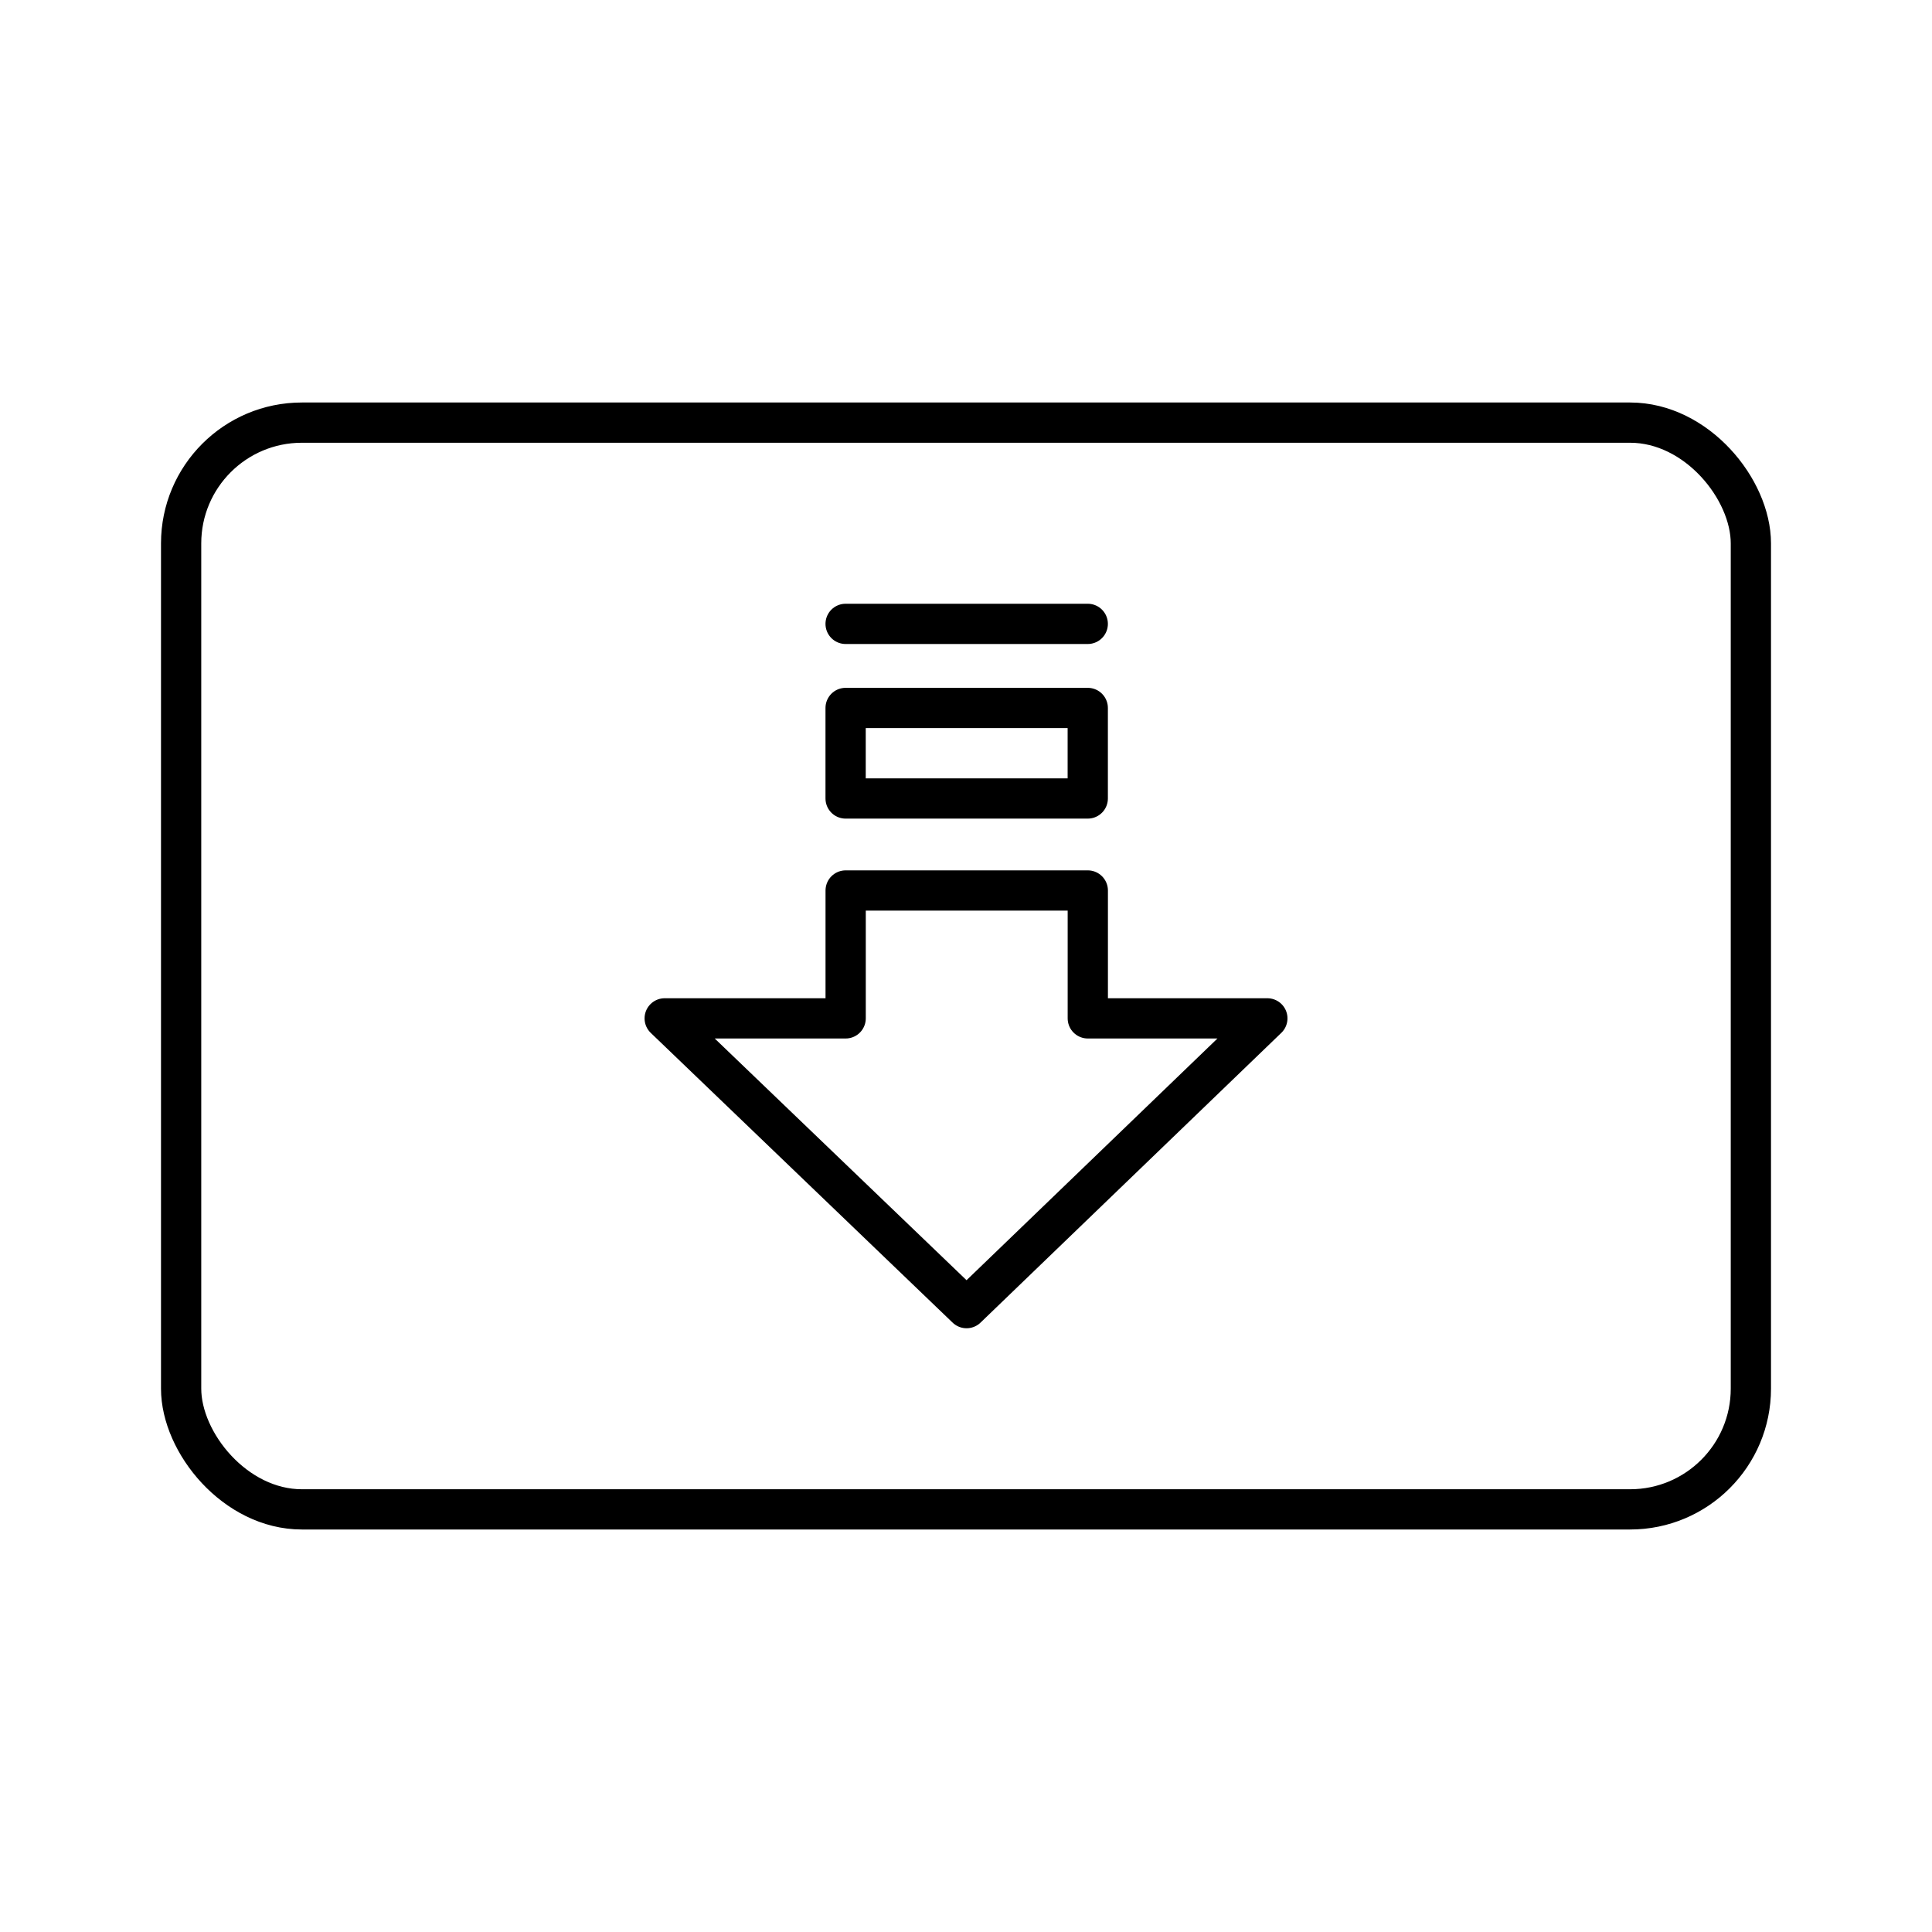
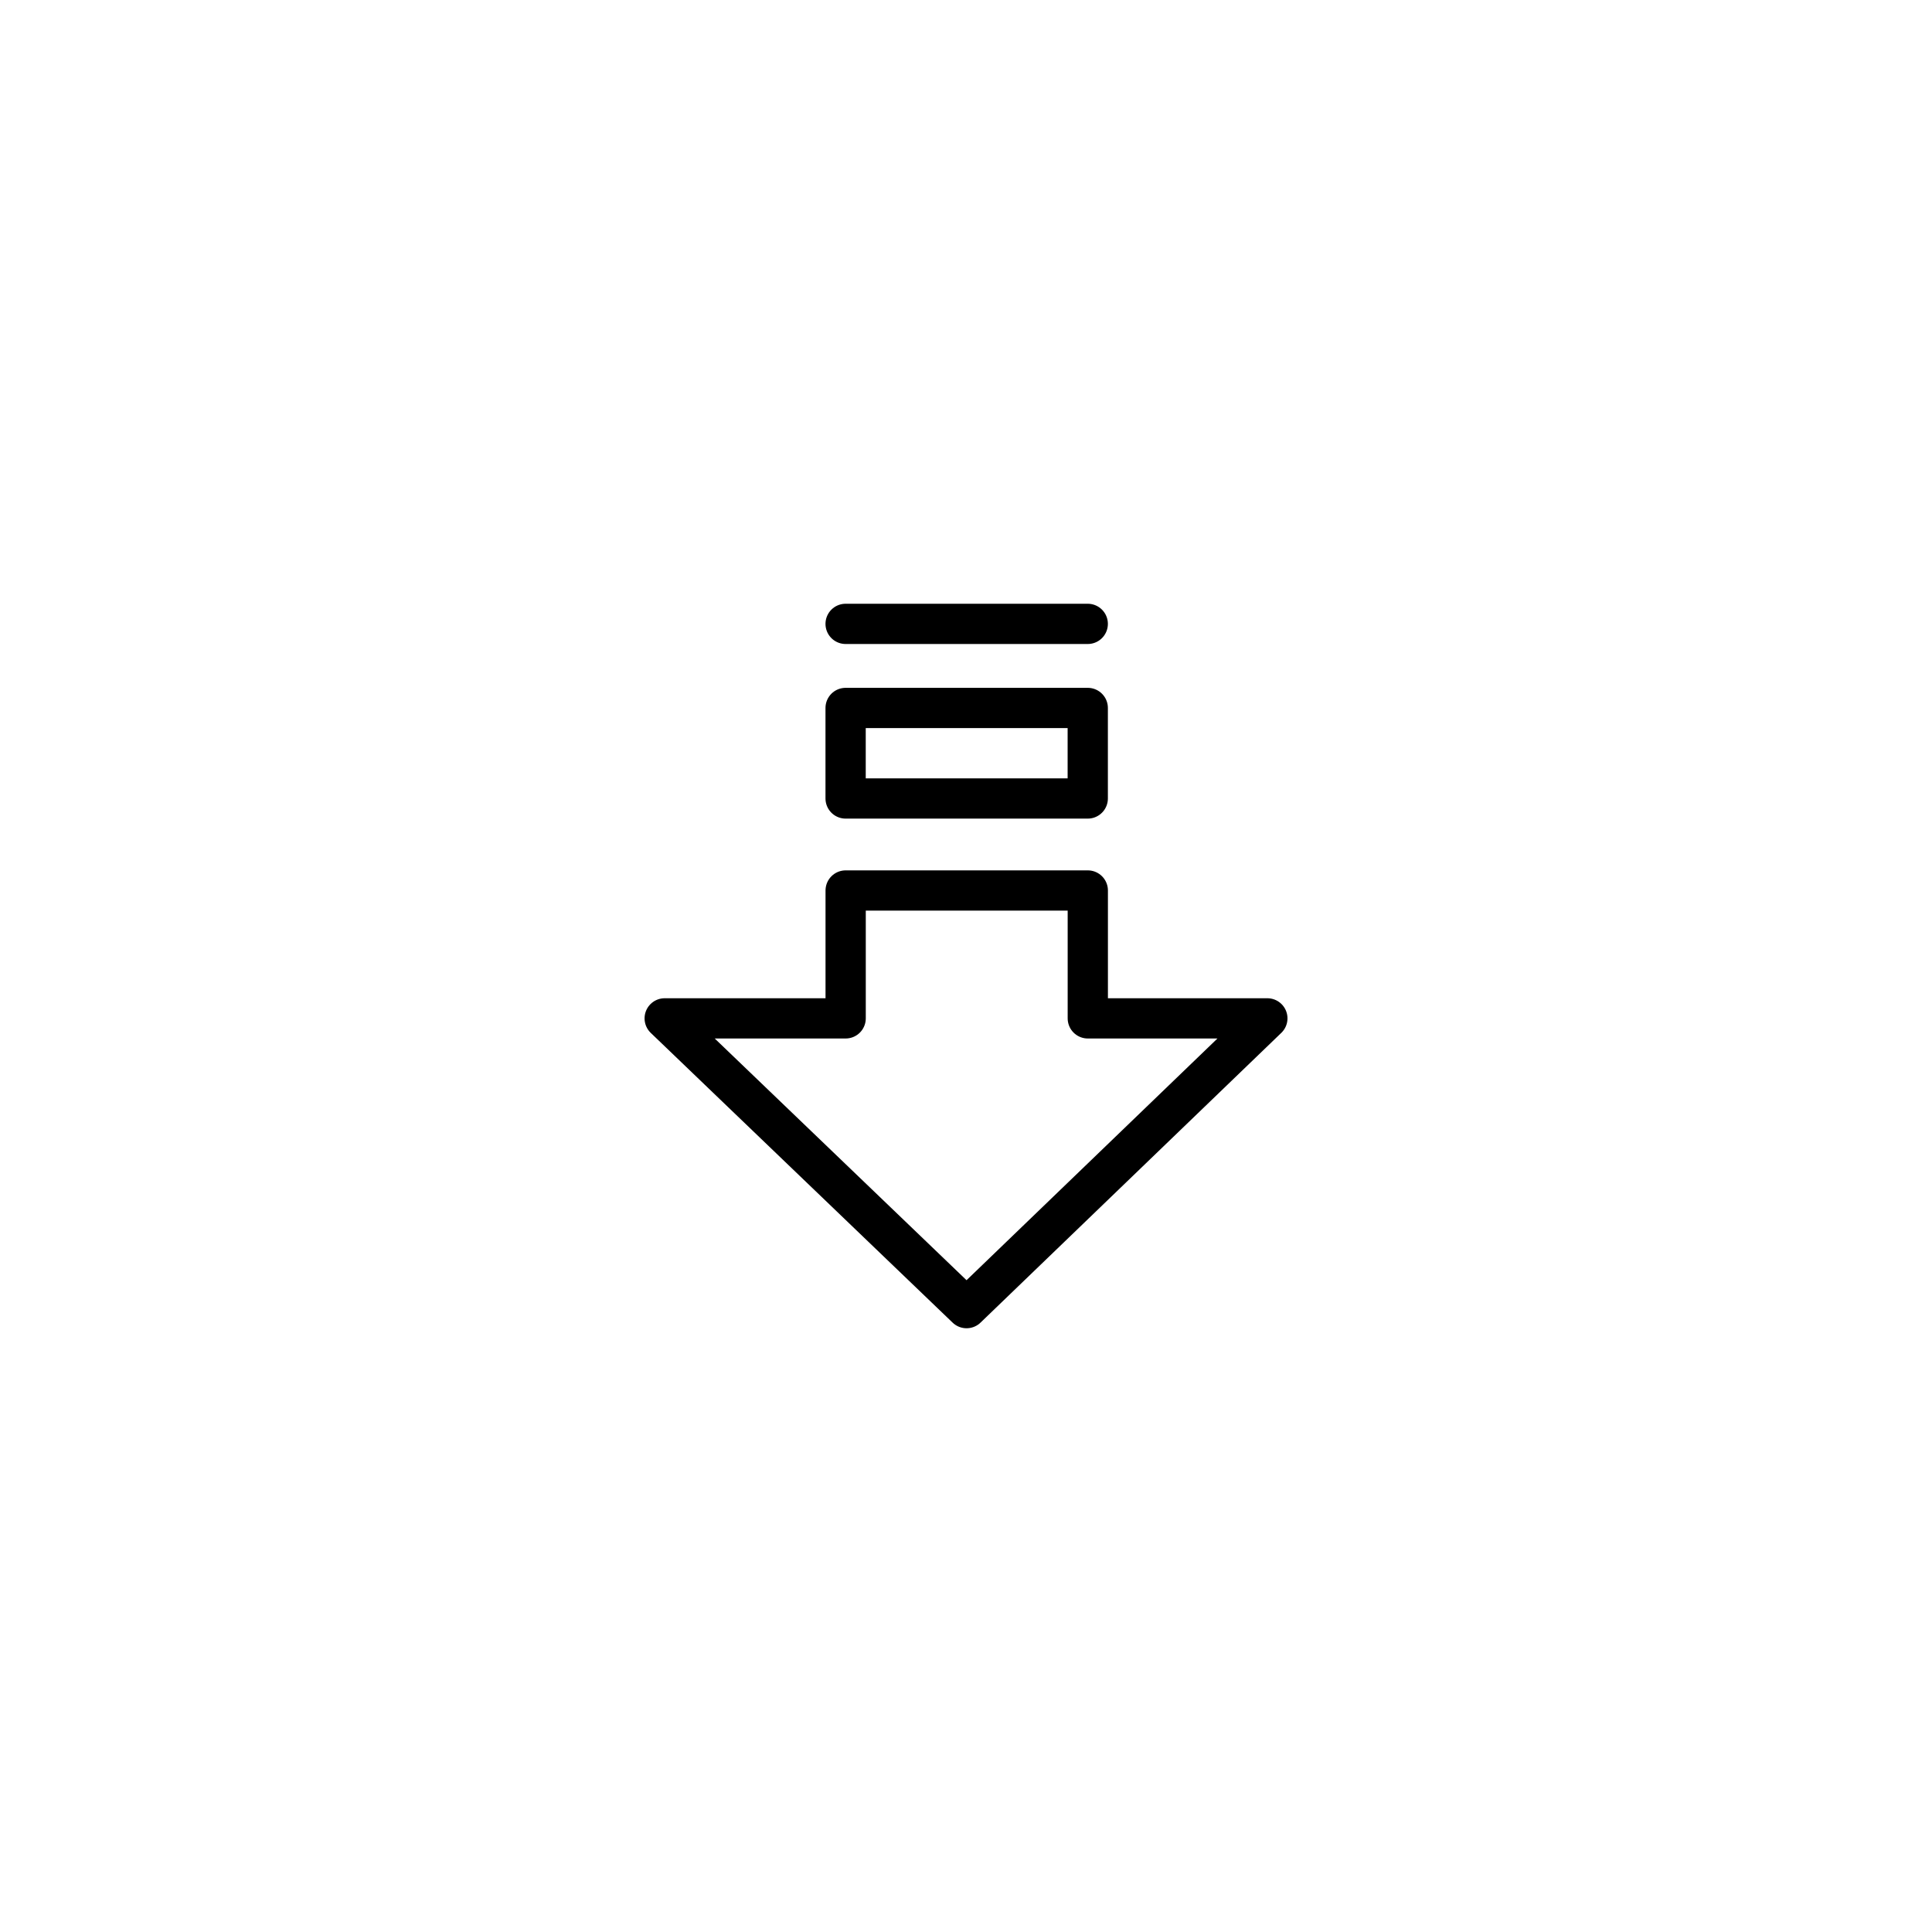
<svg xmlns="http://www.w3.org/2000/svg" width="800px" height="800px" viewBox="0 0 48 48" id="a">
  <defs>
    <style>.f{fill:none;stroke:#000000;stroke-linecap:round;stroke-linejoin:round;}</style>
  </defs>
-   <rect id="b" class="f" x="4.5" y="10.5" width="39" height="27" rx="3" ry="3" />
  <g>
    <path id="c" class="f" d="M16.514,25.301l7.5,7.199,7.473-7.199h-4.461v-3.177h-6.016v3.177h-4.495Z" />
    <rect id="d" class="f" x="21.009" y="17.589" width="6.016" height="2.249" />
    <path id="e" class="f" d="M21.009,15.5h6.016" />
  </g>
</svg>